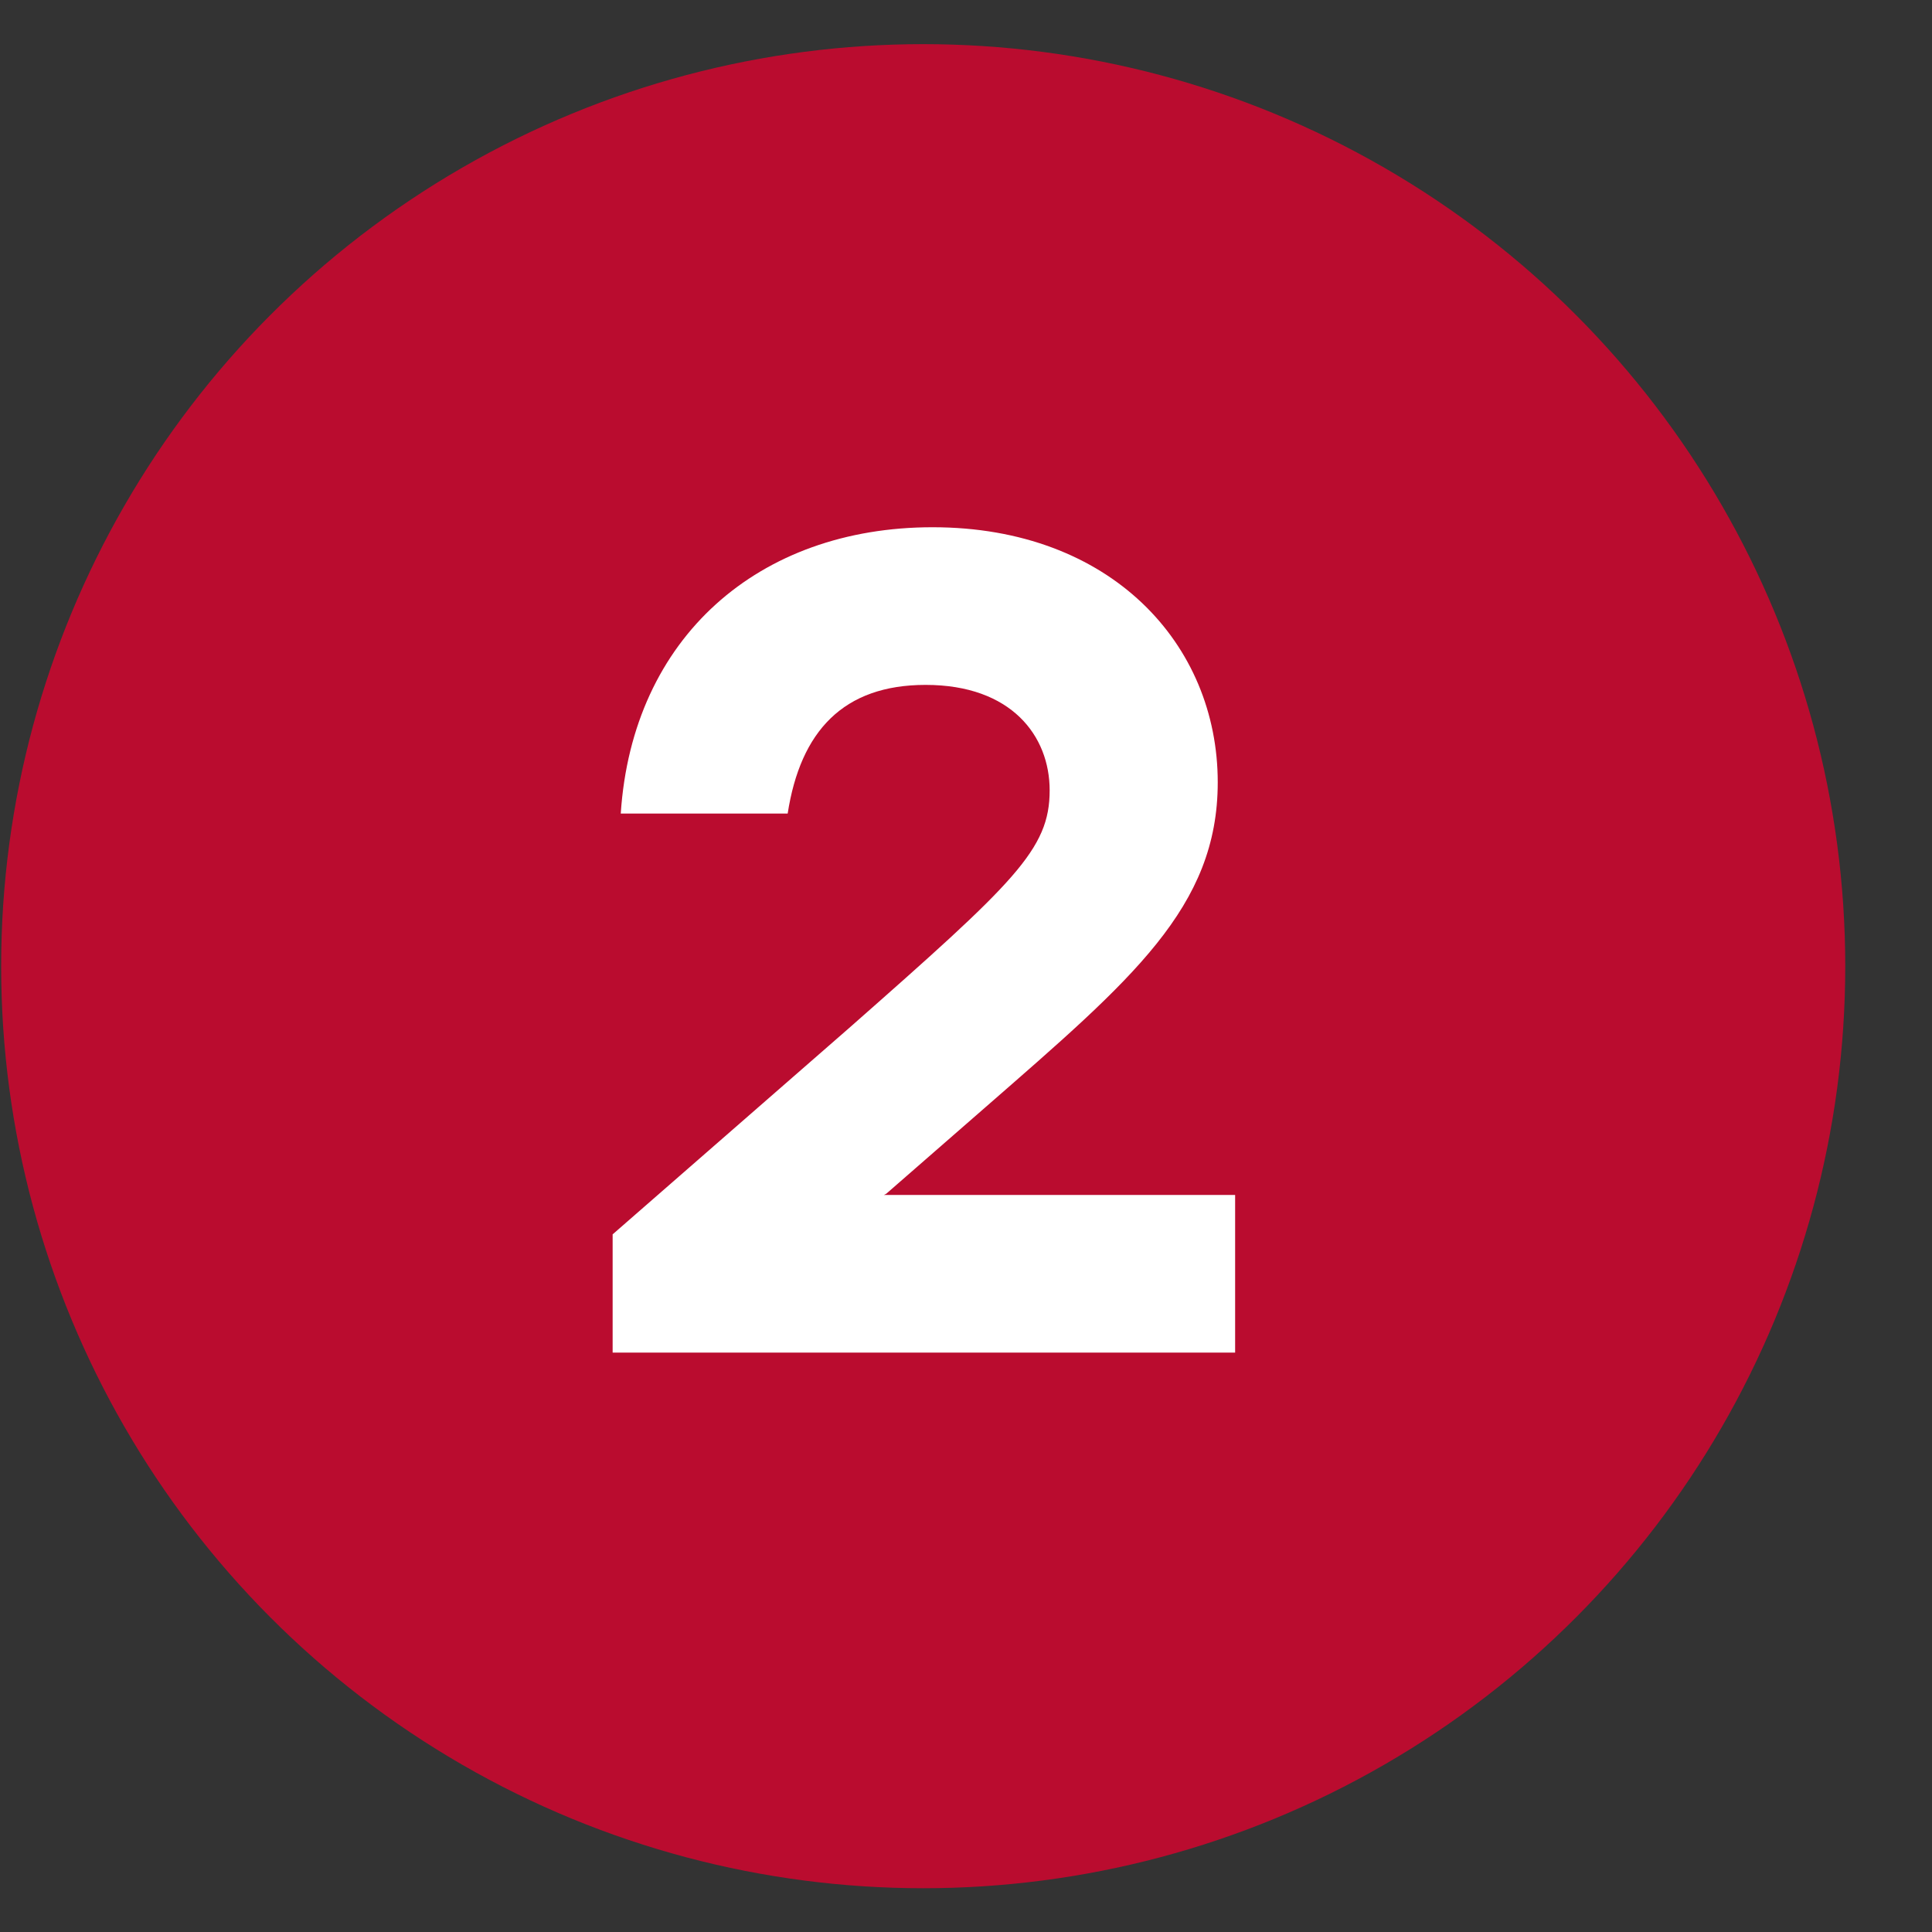
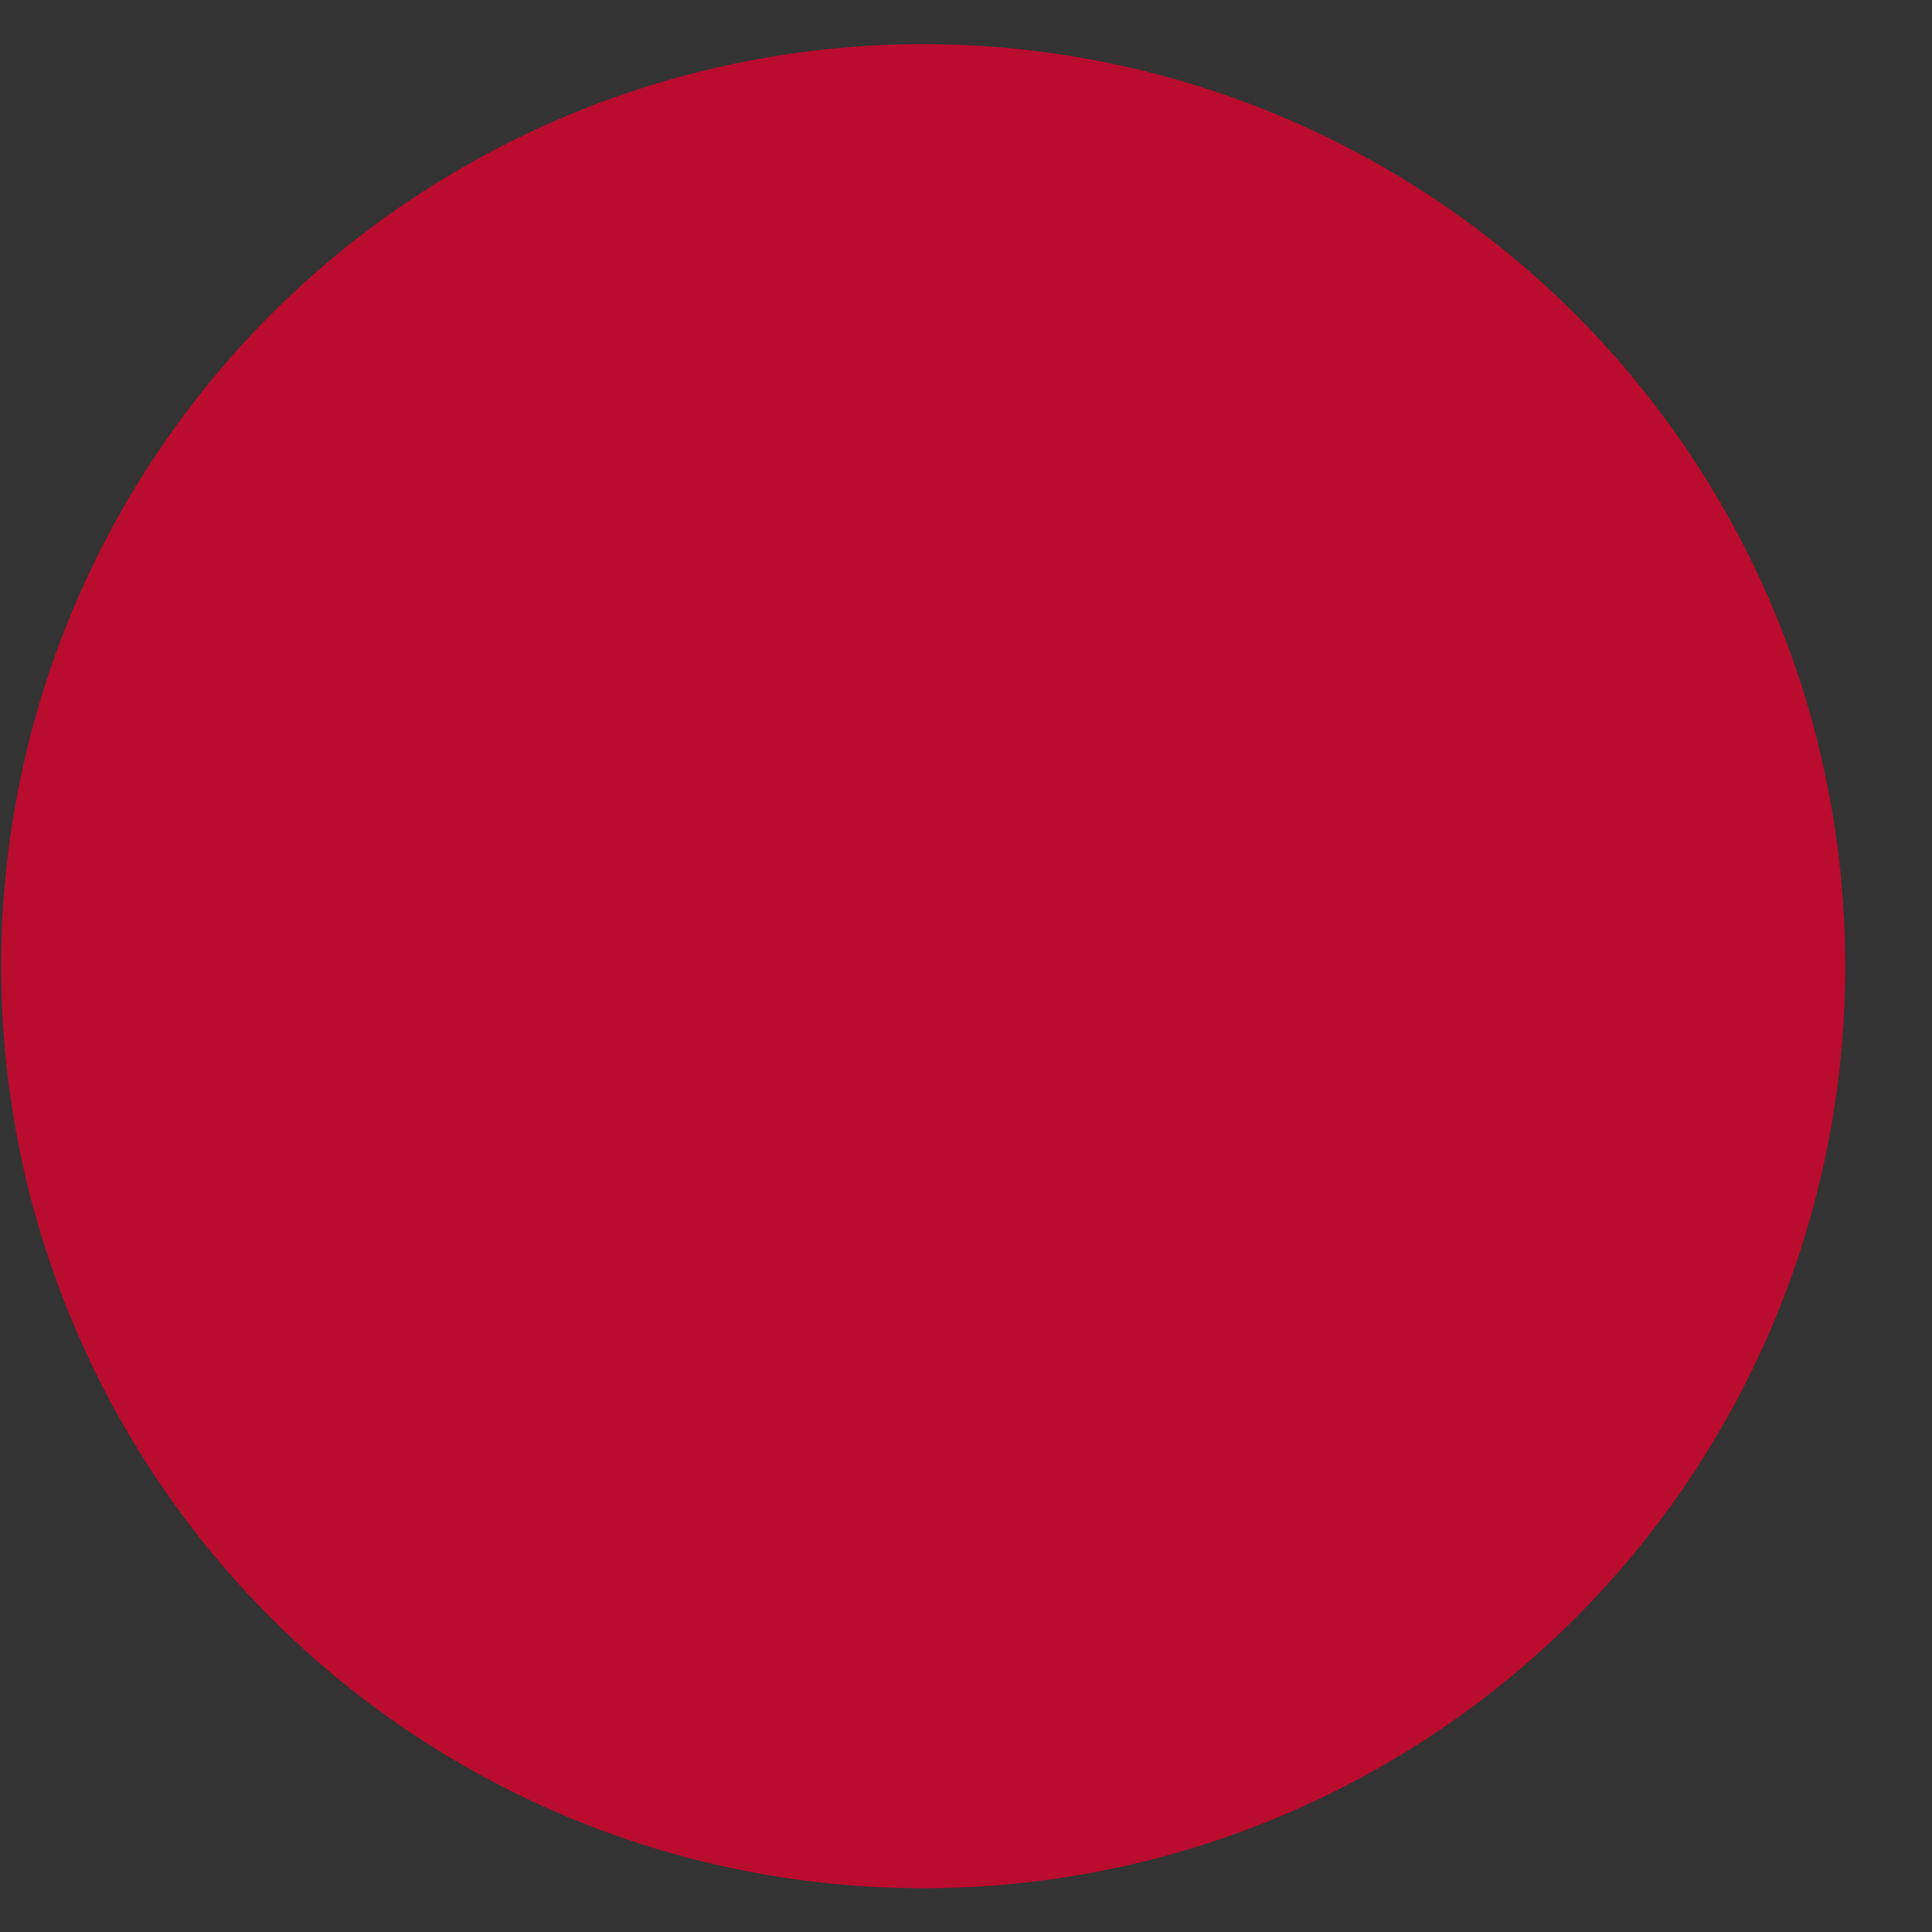
<svg xmlns="http://www.w3.org/2000/svg" width="20" height="20" viewBox="0 0 20 20" fill="none">
  <rect x="0" y="0" width="20" height="20" fill="#333333" stroke="none" />
  <circle cx="9.557" cy="10.002" r="9.545" fill="#BA0C2F" />
-   <path d="M9.15 12.37L12.786 12.37L12.786 14.002L6.342 14.002L6.342 12.778L8.79 10.642C10.506 9.13 10.866 8.794 10.866 8.182C10.866 7.618 10.47 7.09 9.582 7.09C8.73 7.09 8.286 7.57 8.154 8.422L6.426 8.422C6.546 6.598 7.854 5.458 9.654 5.458C11.502 5.458 12.606 6.67 12.606 8.098C12.606 9.394 11.718 10.138 10.206 11.458L9.174 12.358L9.15 12.37Z" fill="white" />
</svg>